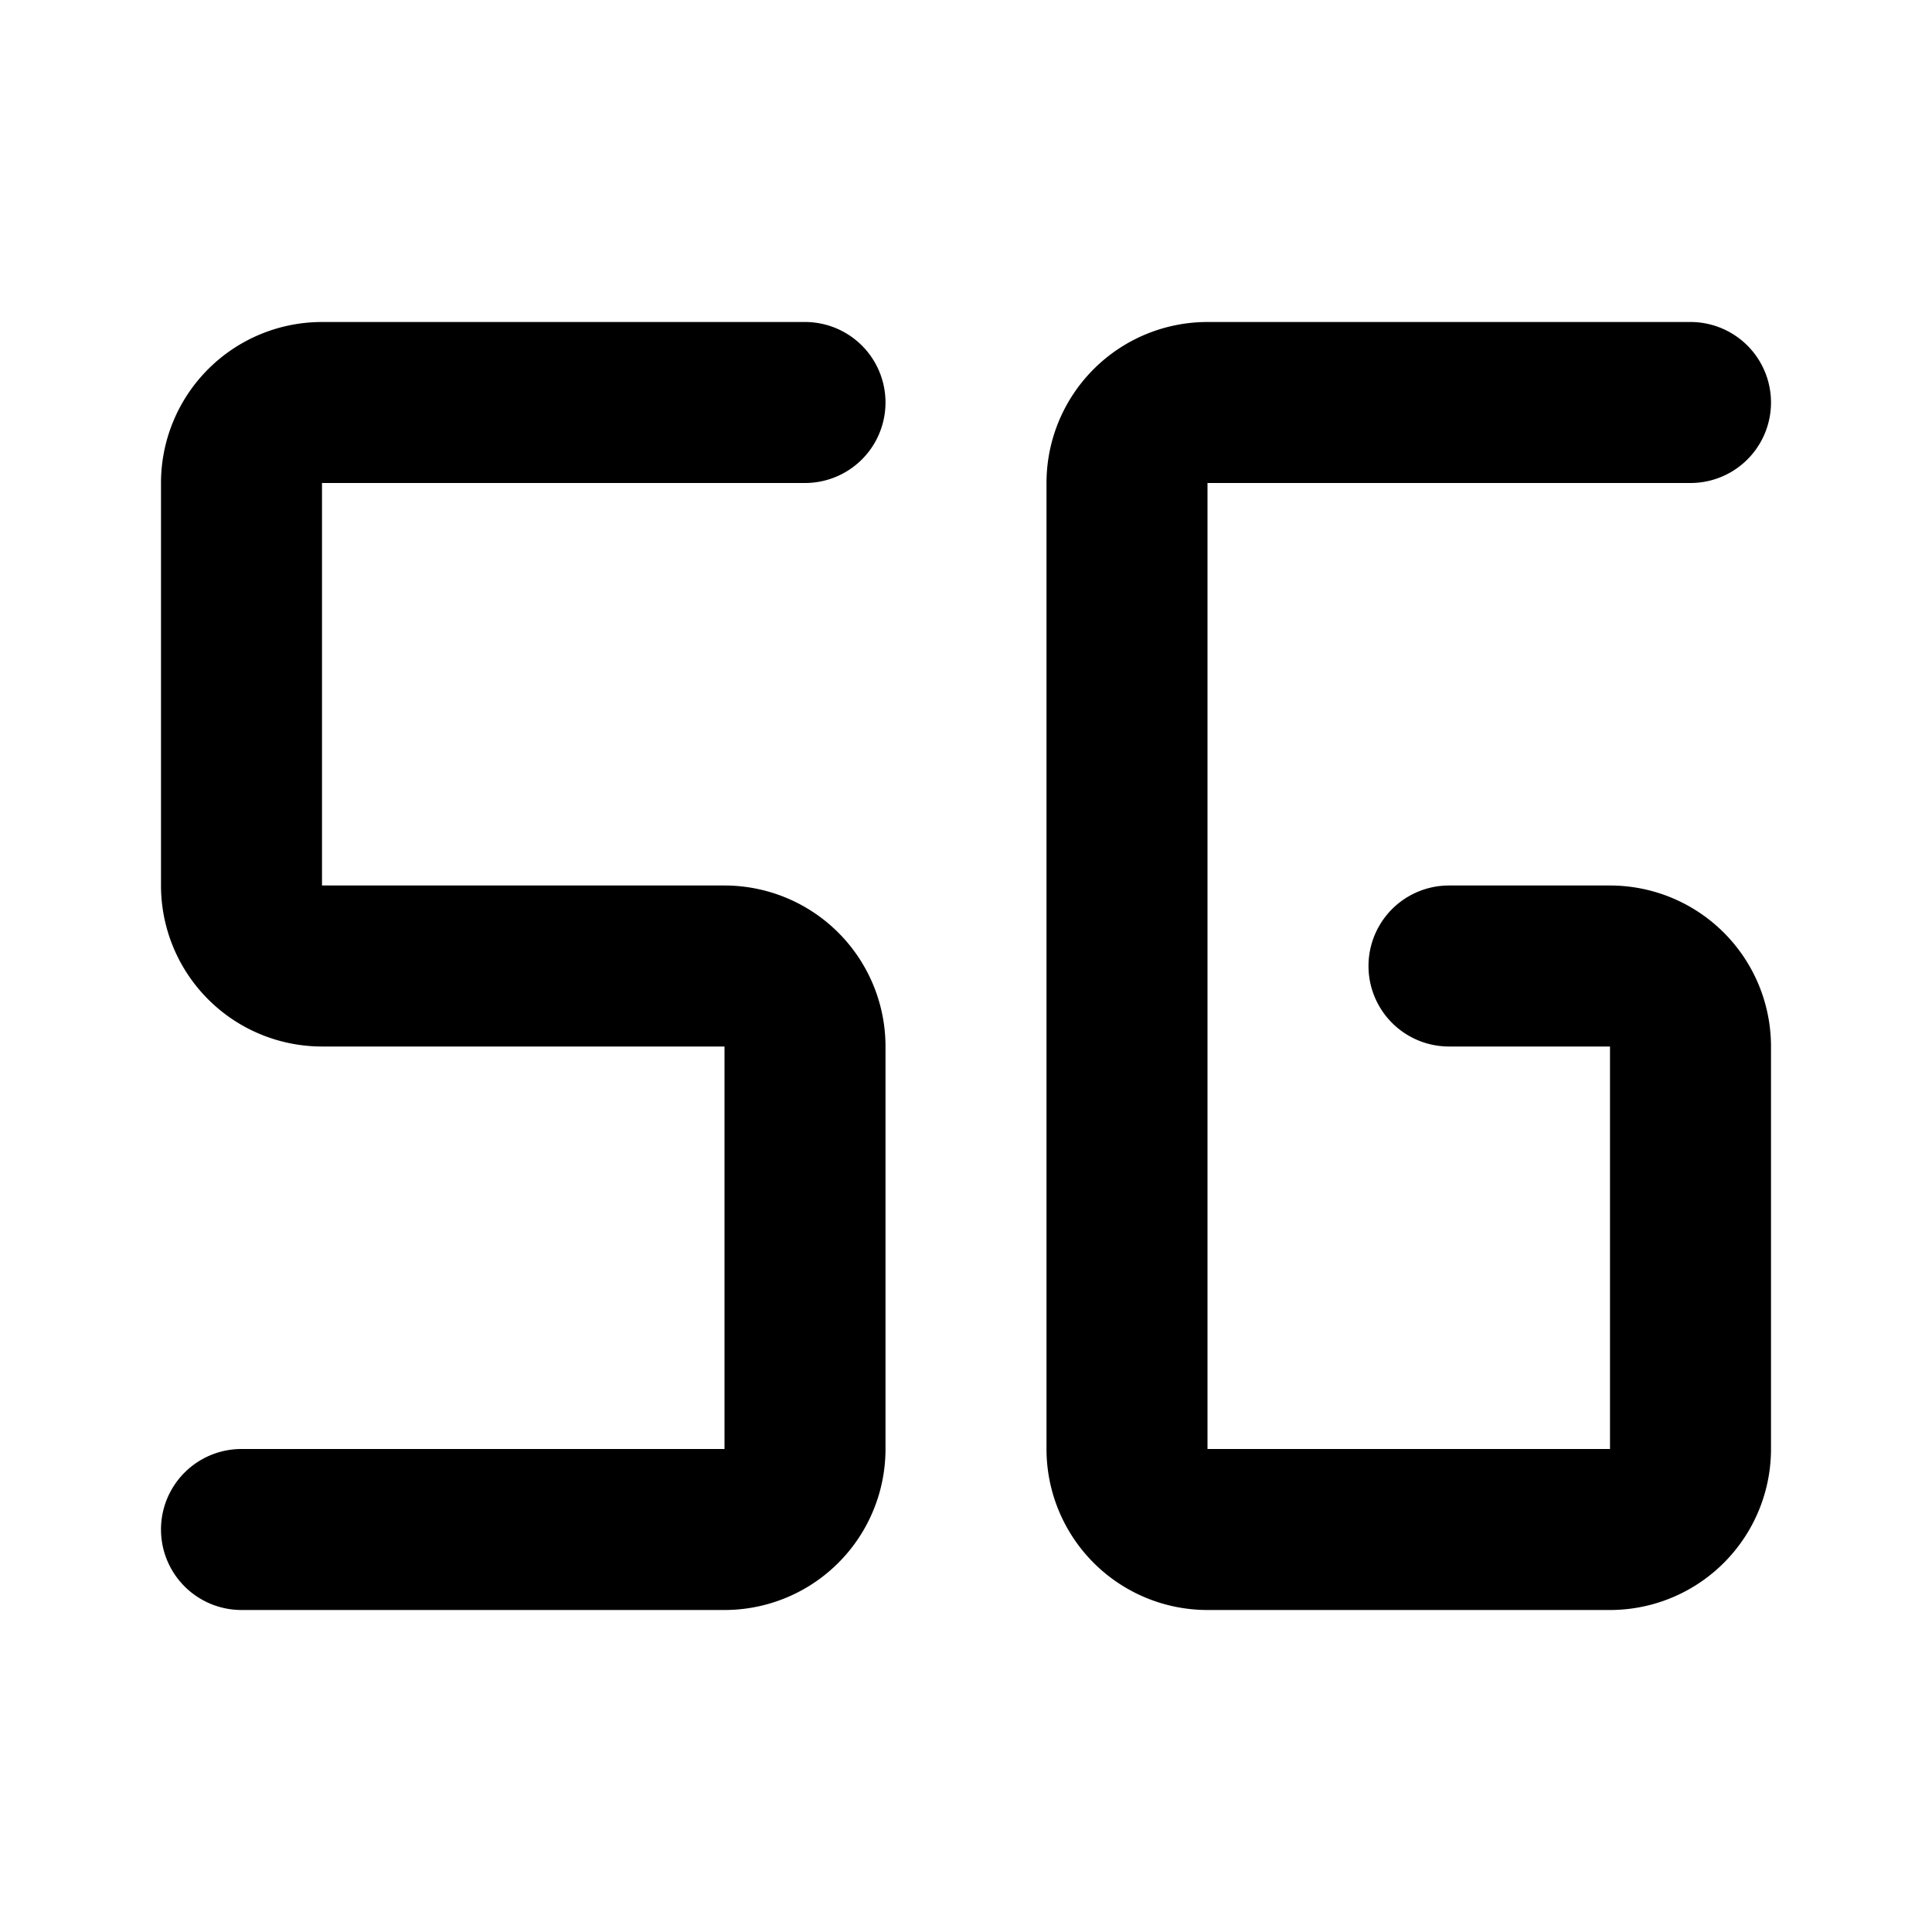
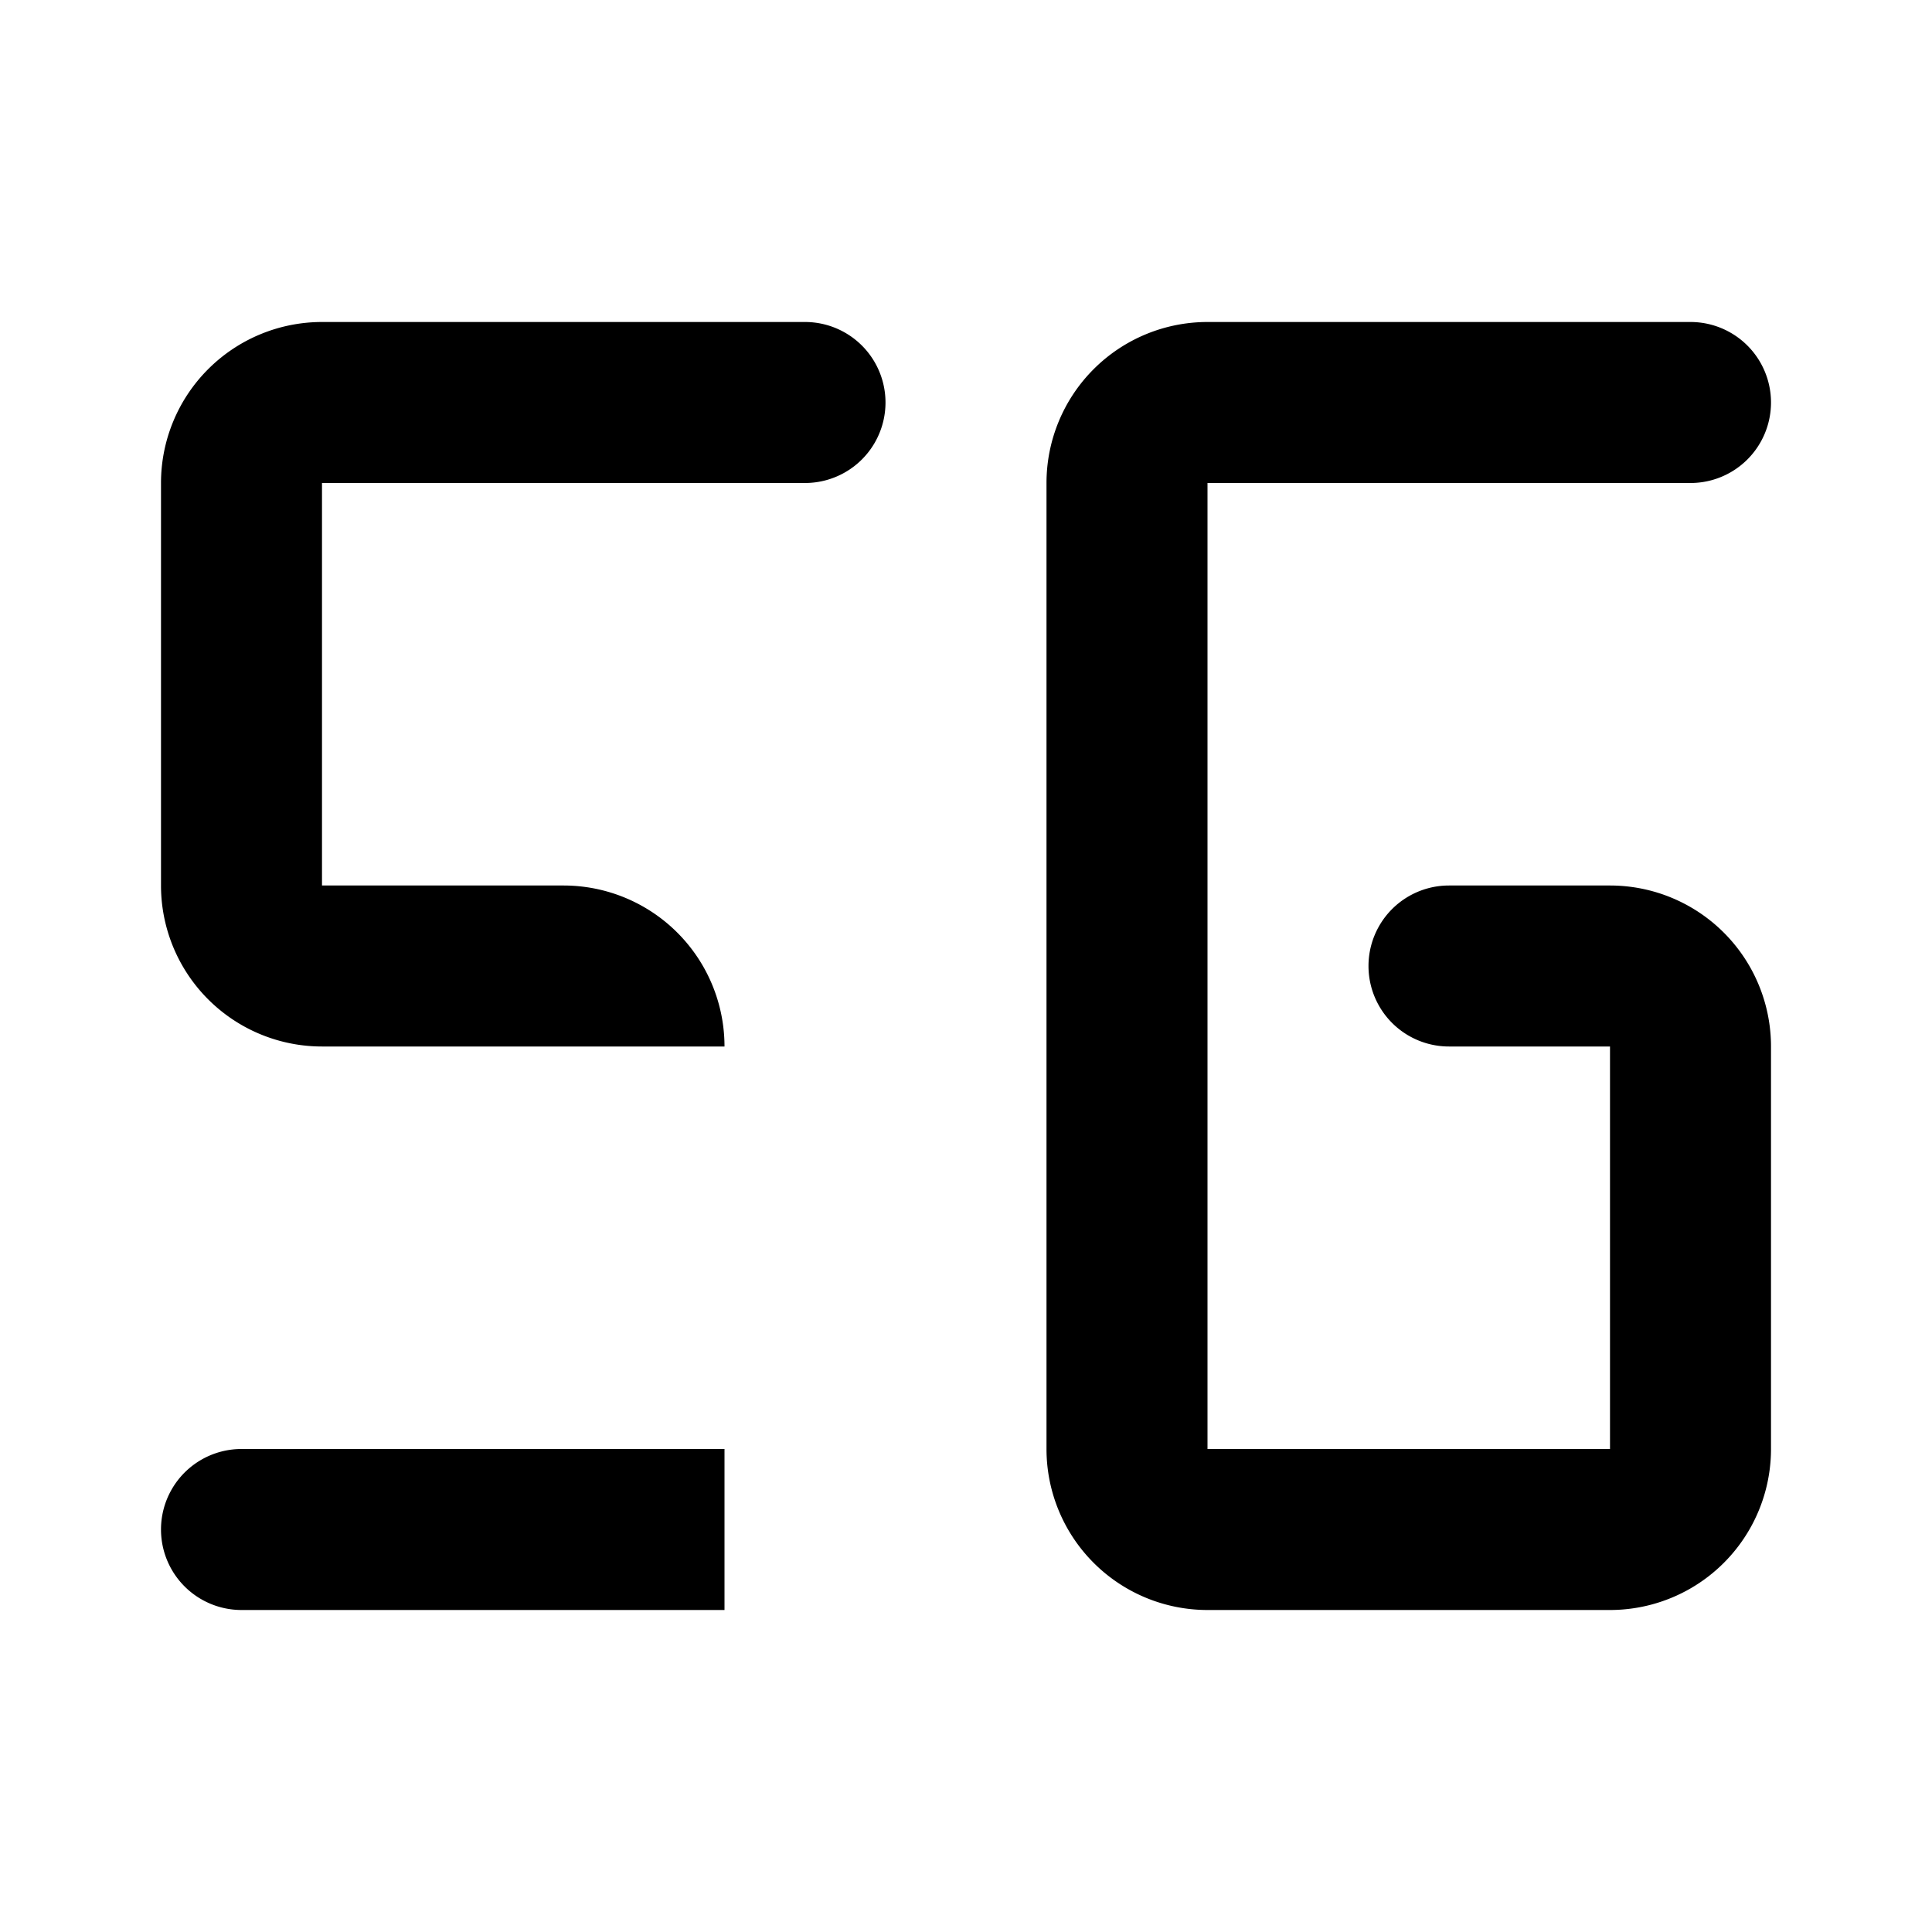
<svg xmlns="http://www.w3.org/2000/svg" fill="#000000" width="800px" height="800px" viewBox="0 0 24 24" id="5g" data-name="Flat Color" class="icon flat-color">
-   <path id="primary" d="M22,13v5a2,2,0,0,1-2,2H15a2,2,0,0,1-2-2V6a2,2,0,0,1,2-2h6a1,1,0,0,1,0,2H15V18h5V13H18a1,1,0,0,1,0-2h2A2,2,0,0,1,22,13ZM10,6a1,1,0,0,0,0-2H4A2,2,0,0,0,2,6v5a2,2,0,0,0,2,2H9v5H3a1,1,0,0,0,0,2H9a2,2,0,0,0,2-2V13a2,2,0,0,0-2-2H4V6Z" style="fill: rgb(0, 0, 0);" />
+   <path id="primary" d="M22,13v5a2,2,0,0,1-2,2H15a2,2,0,0,1-2-2V6a2,2,0,0,1,2-2h6a1,1,0,0,1,0,2H15V18h5V13H18a1,1,0,0,1,0-2h2A2,2,0,0,1,22,13ZM10,6a1,1,0,0,0,0-2H4A2,2,0,0,0,2,6v5a2,2,0,0,0,2,2H9v5H3a1,1,0,0,0,0,2H9V13a2,2,0,0,0-2-2H4V6Z" style="fill: rgb(0, 0, 0);" />
</svg>